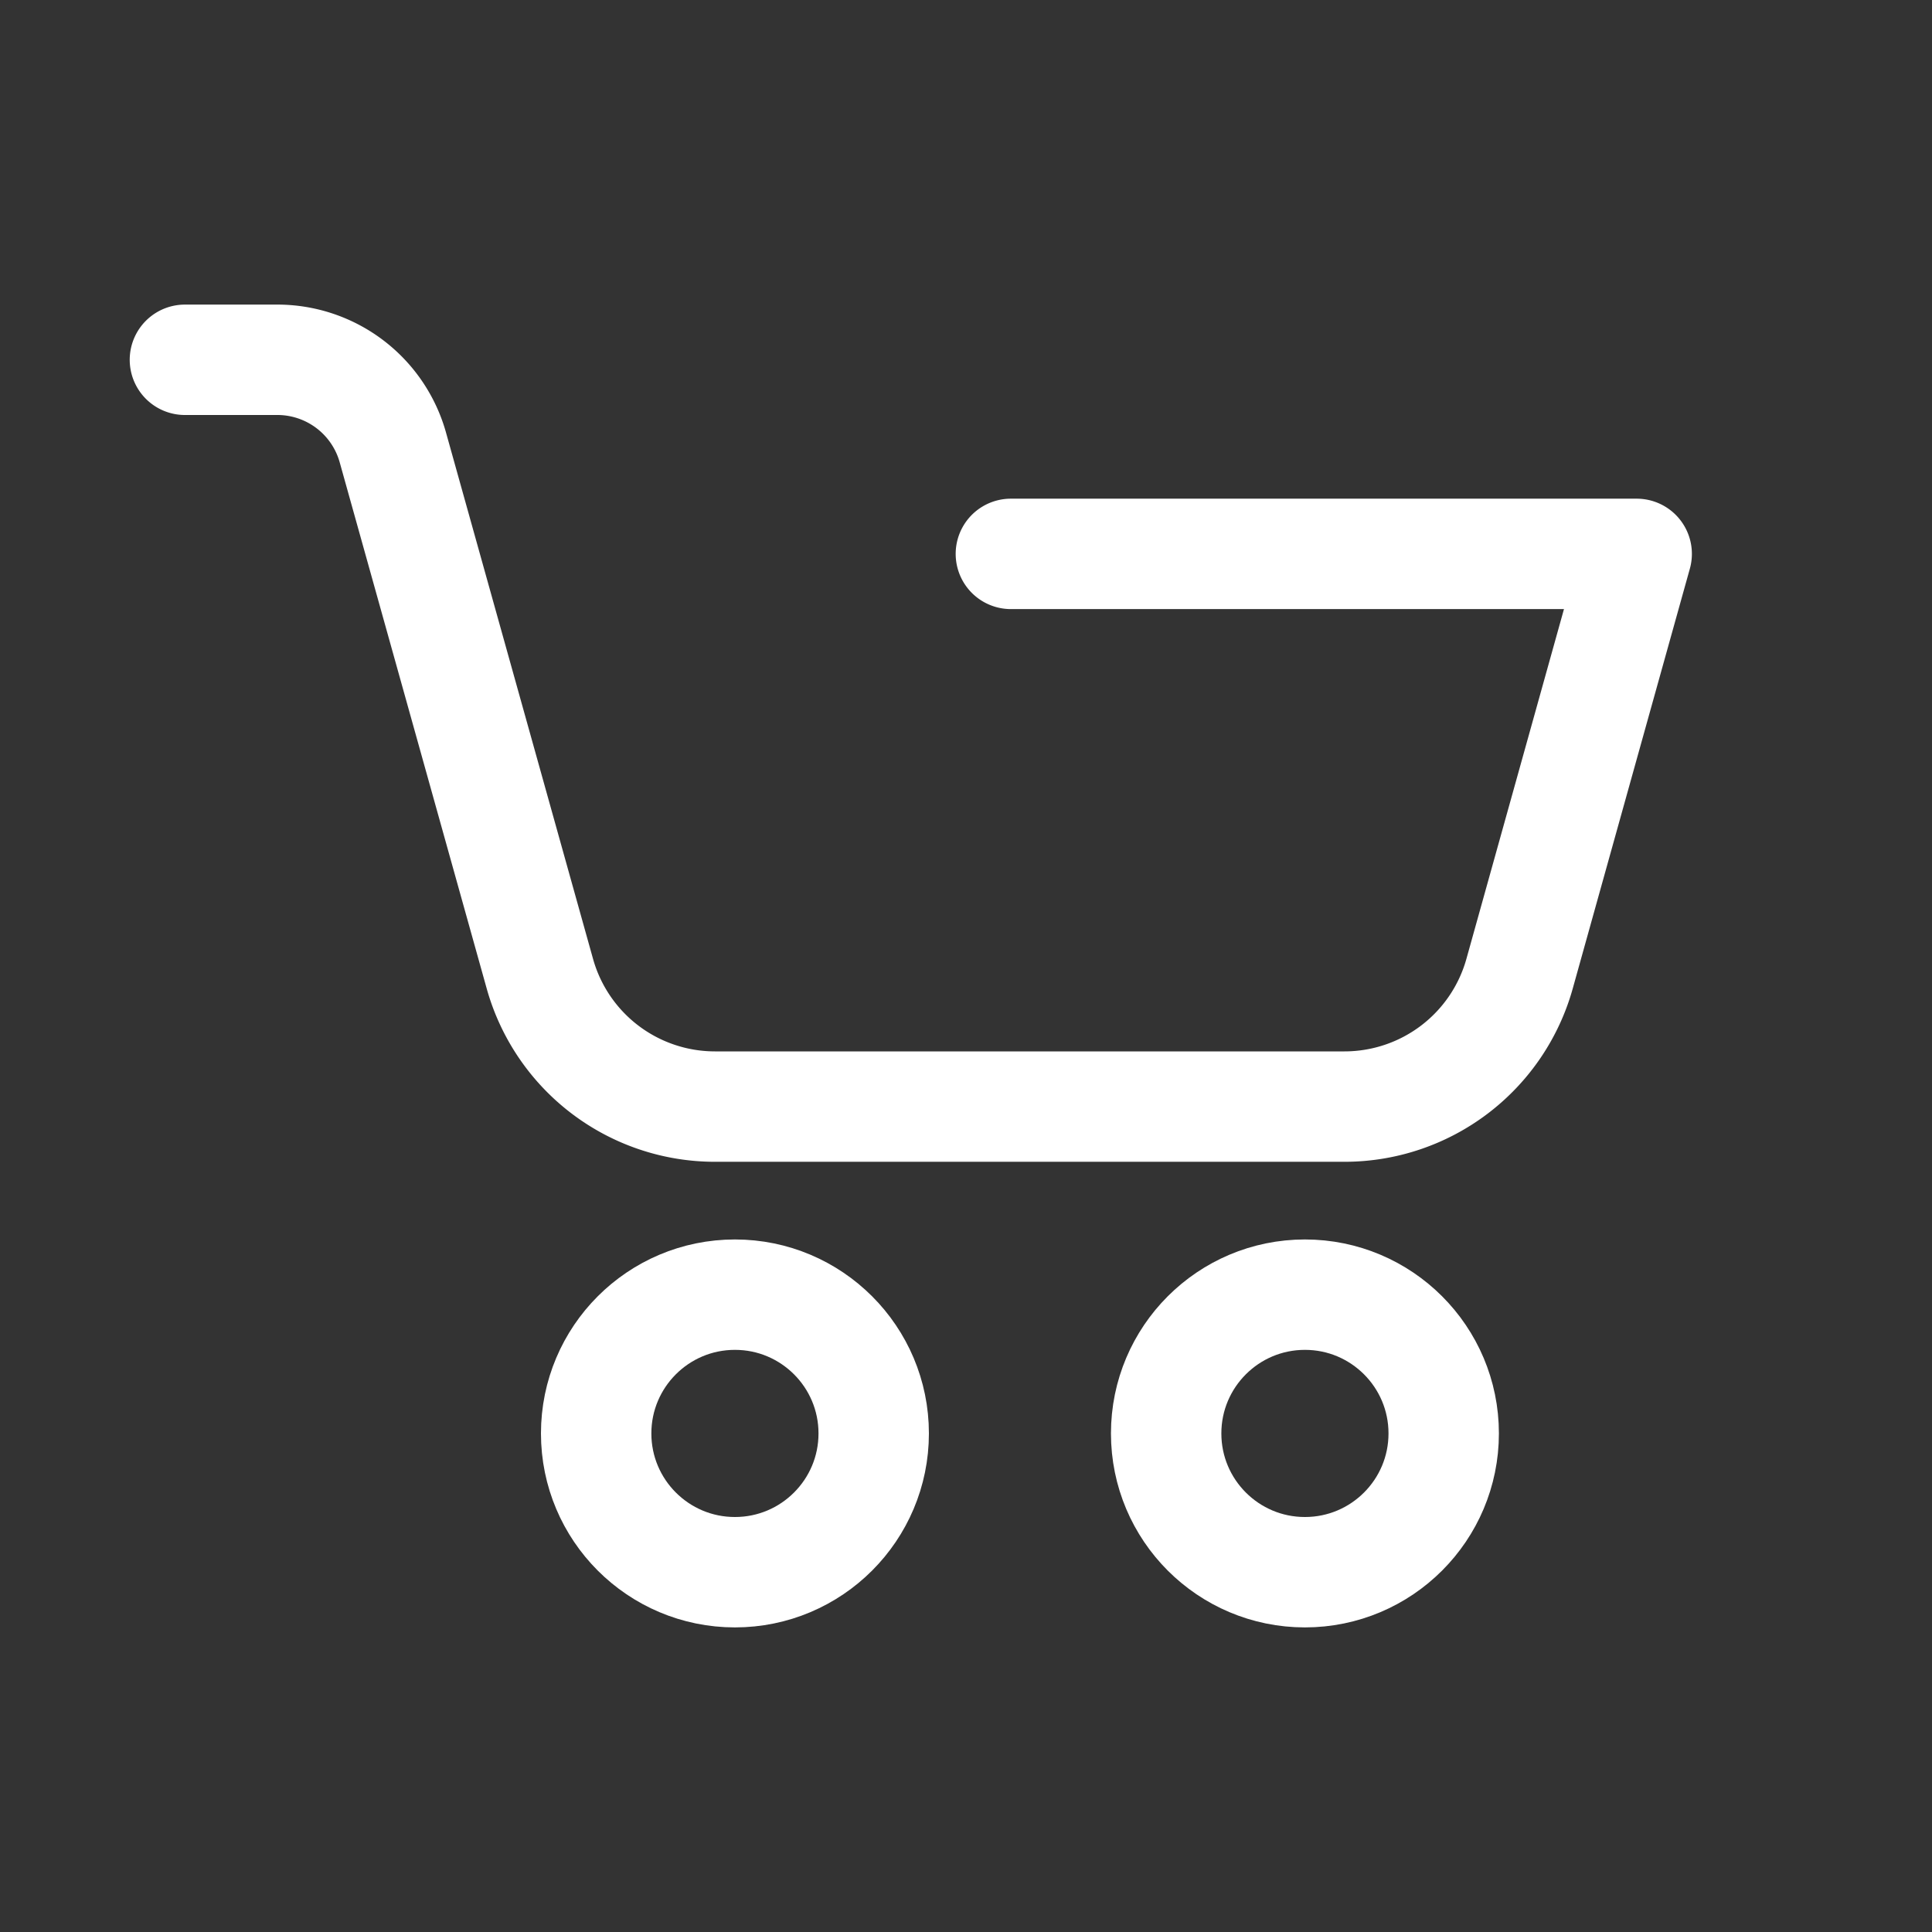
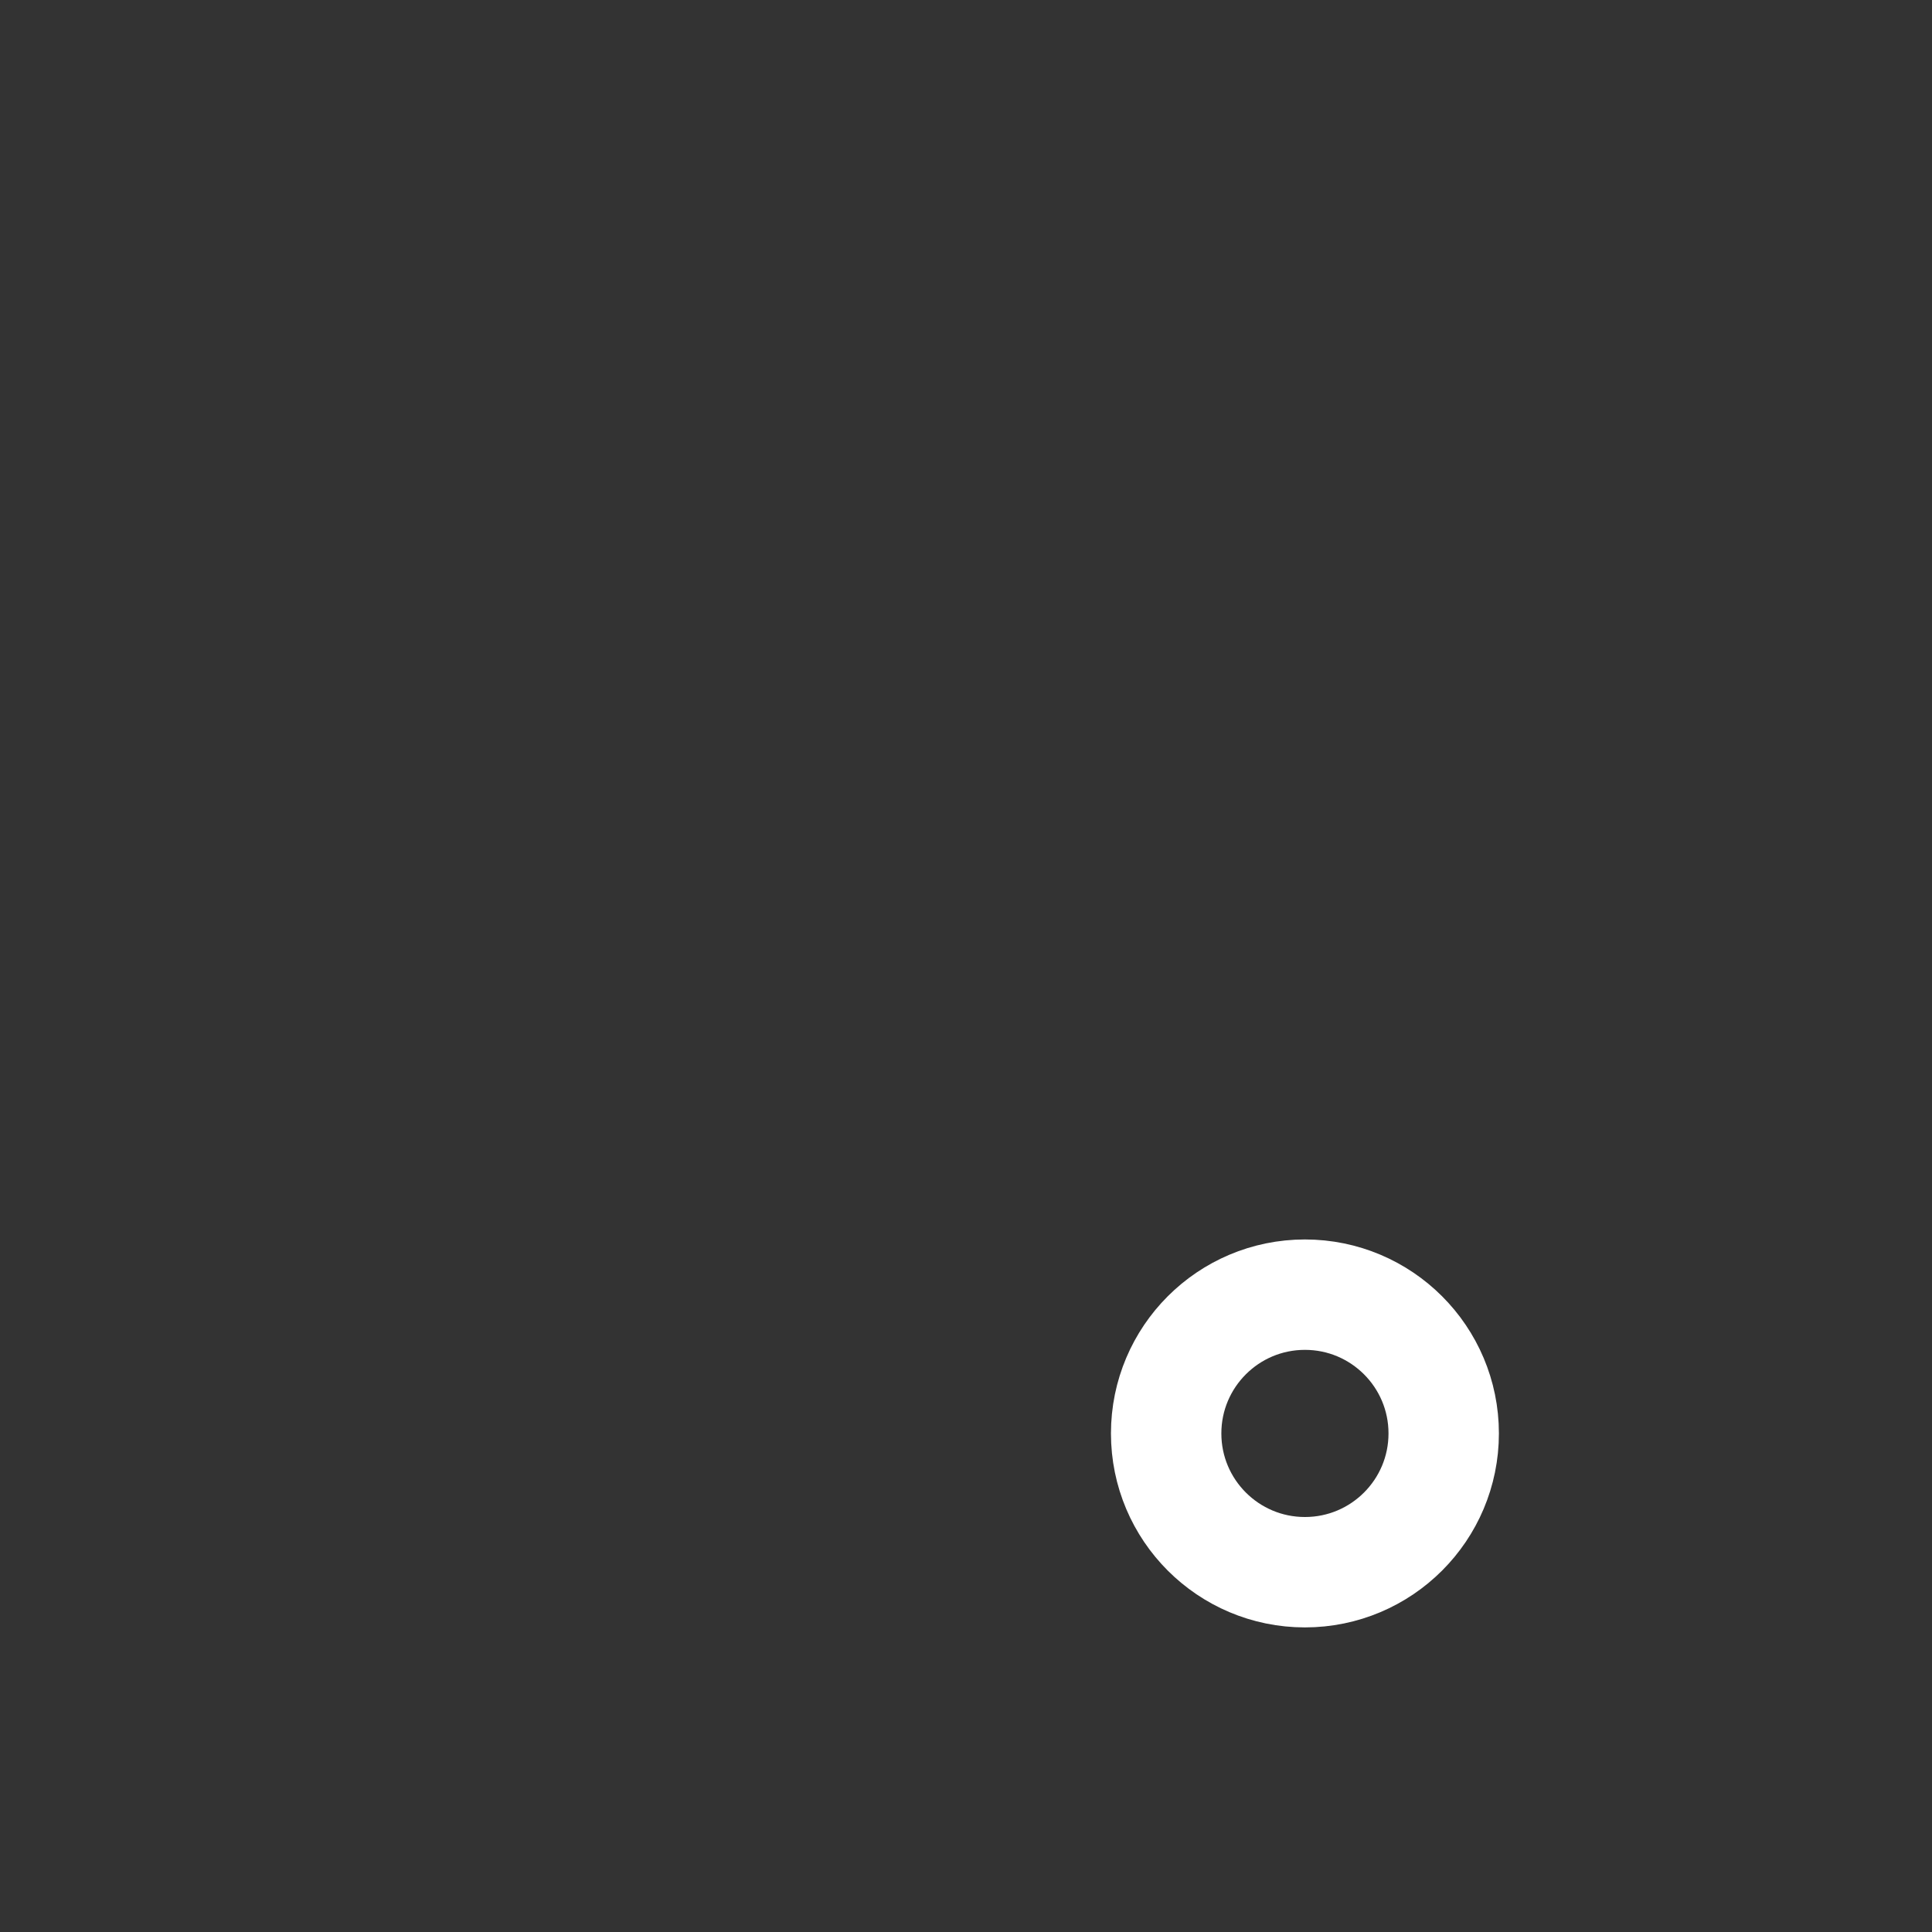
<svg xmlns="http://www.w3.org/2000/svg" id="Layer_1" data-name="Layer 1" viewBox="0 0 35 35">
  <rect x="0" y="0" width="35" height="35" fill="#333333" stroke="none" />
  <defs>
    <style>.cls-1{fill:none;stroke:#fff;stroke-linecap:round;stroke-linejoin:round;stroke-width:2px;}</style>
  </defs>
-   <path class="cls-1" d="M3.35,6.518H5.024A2.173,2.173,0,0,1,7.117,8.106L9.78,17.639a3.294,3.294,0,0,0,3.173,2.408H24.356a3.294,3.294,0,0,0,3.173-2.409L29.65,10.034H18.313" />
-   <circle class="cls-1" cx="13.314" cy="25.968" r="2.514" />
  <circle class="cls-1" cx="23.64" cy="25.968" r="2.514" />
</svg>